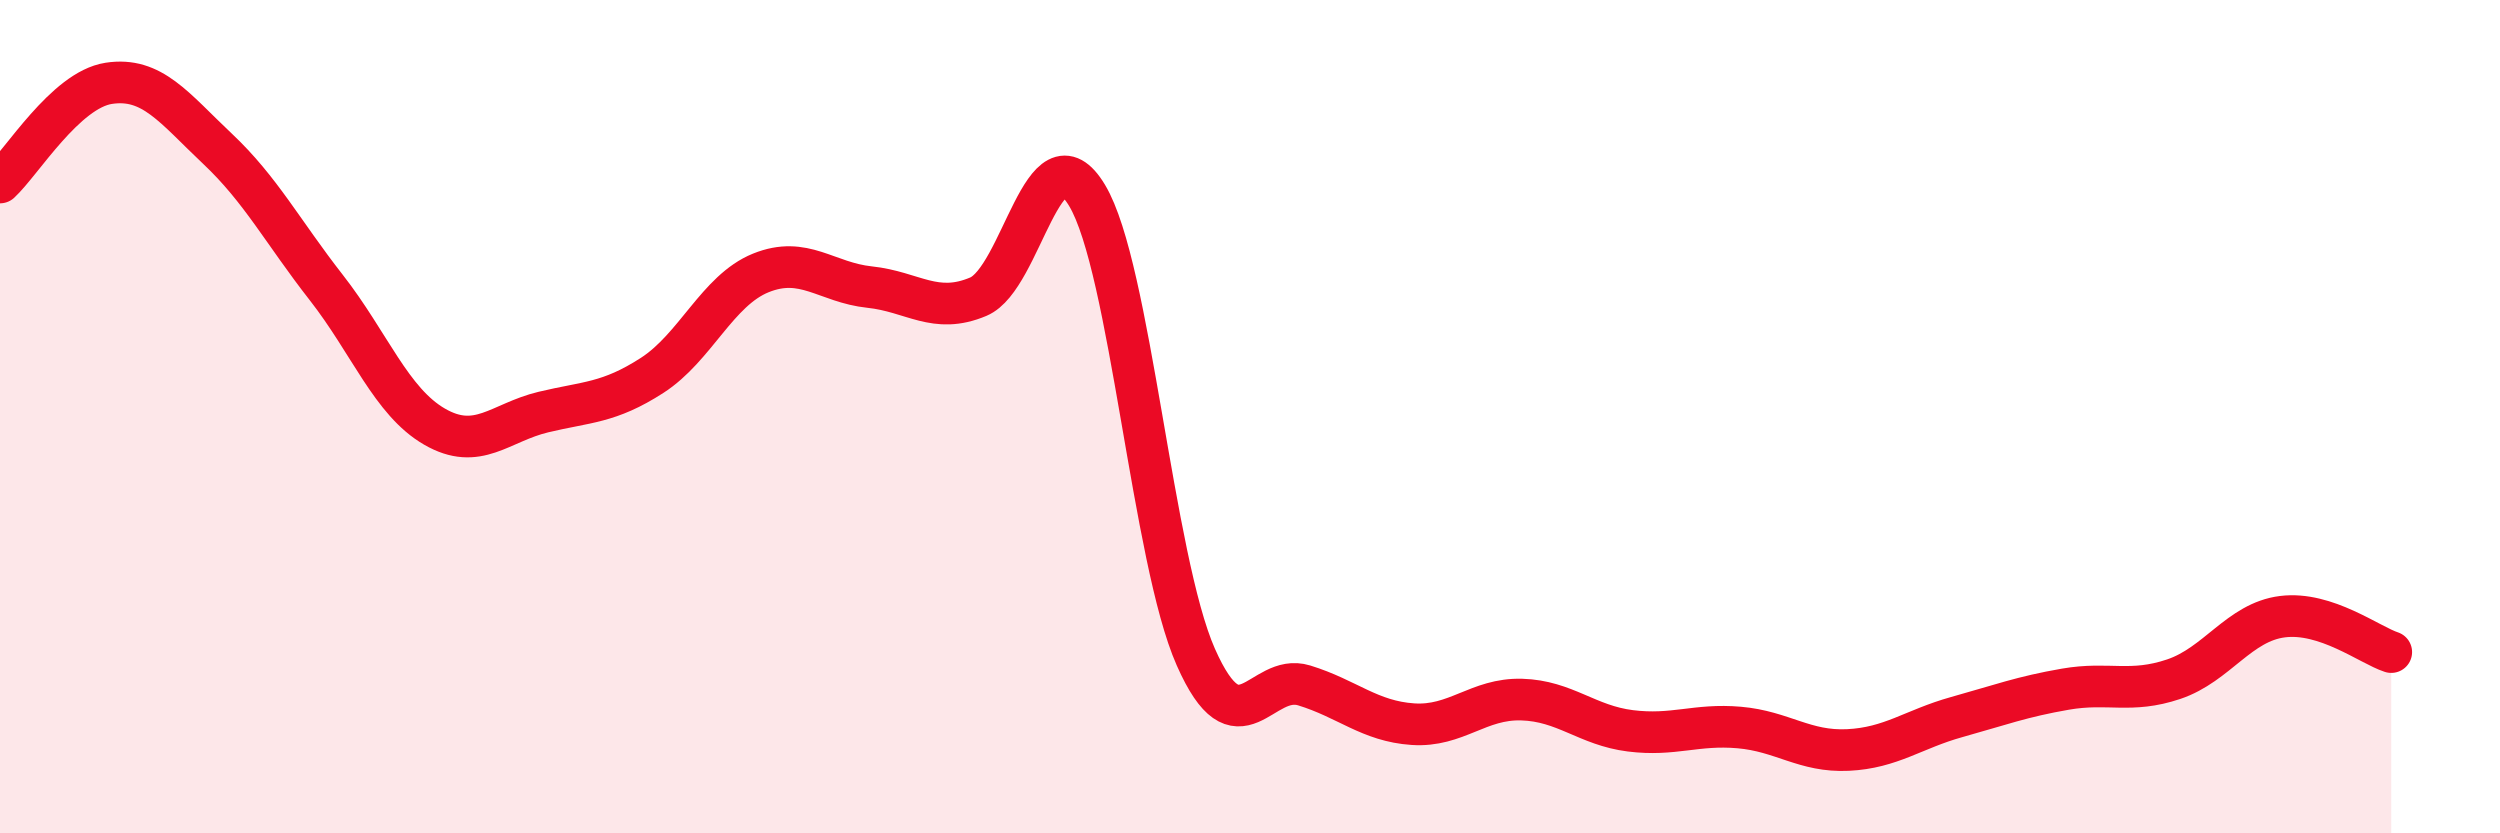
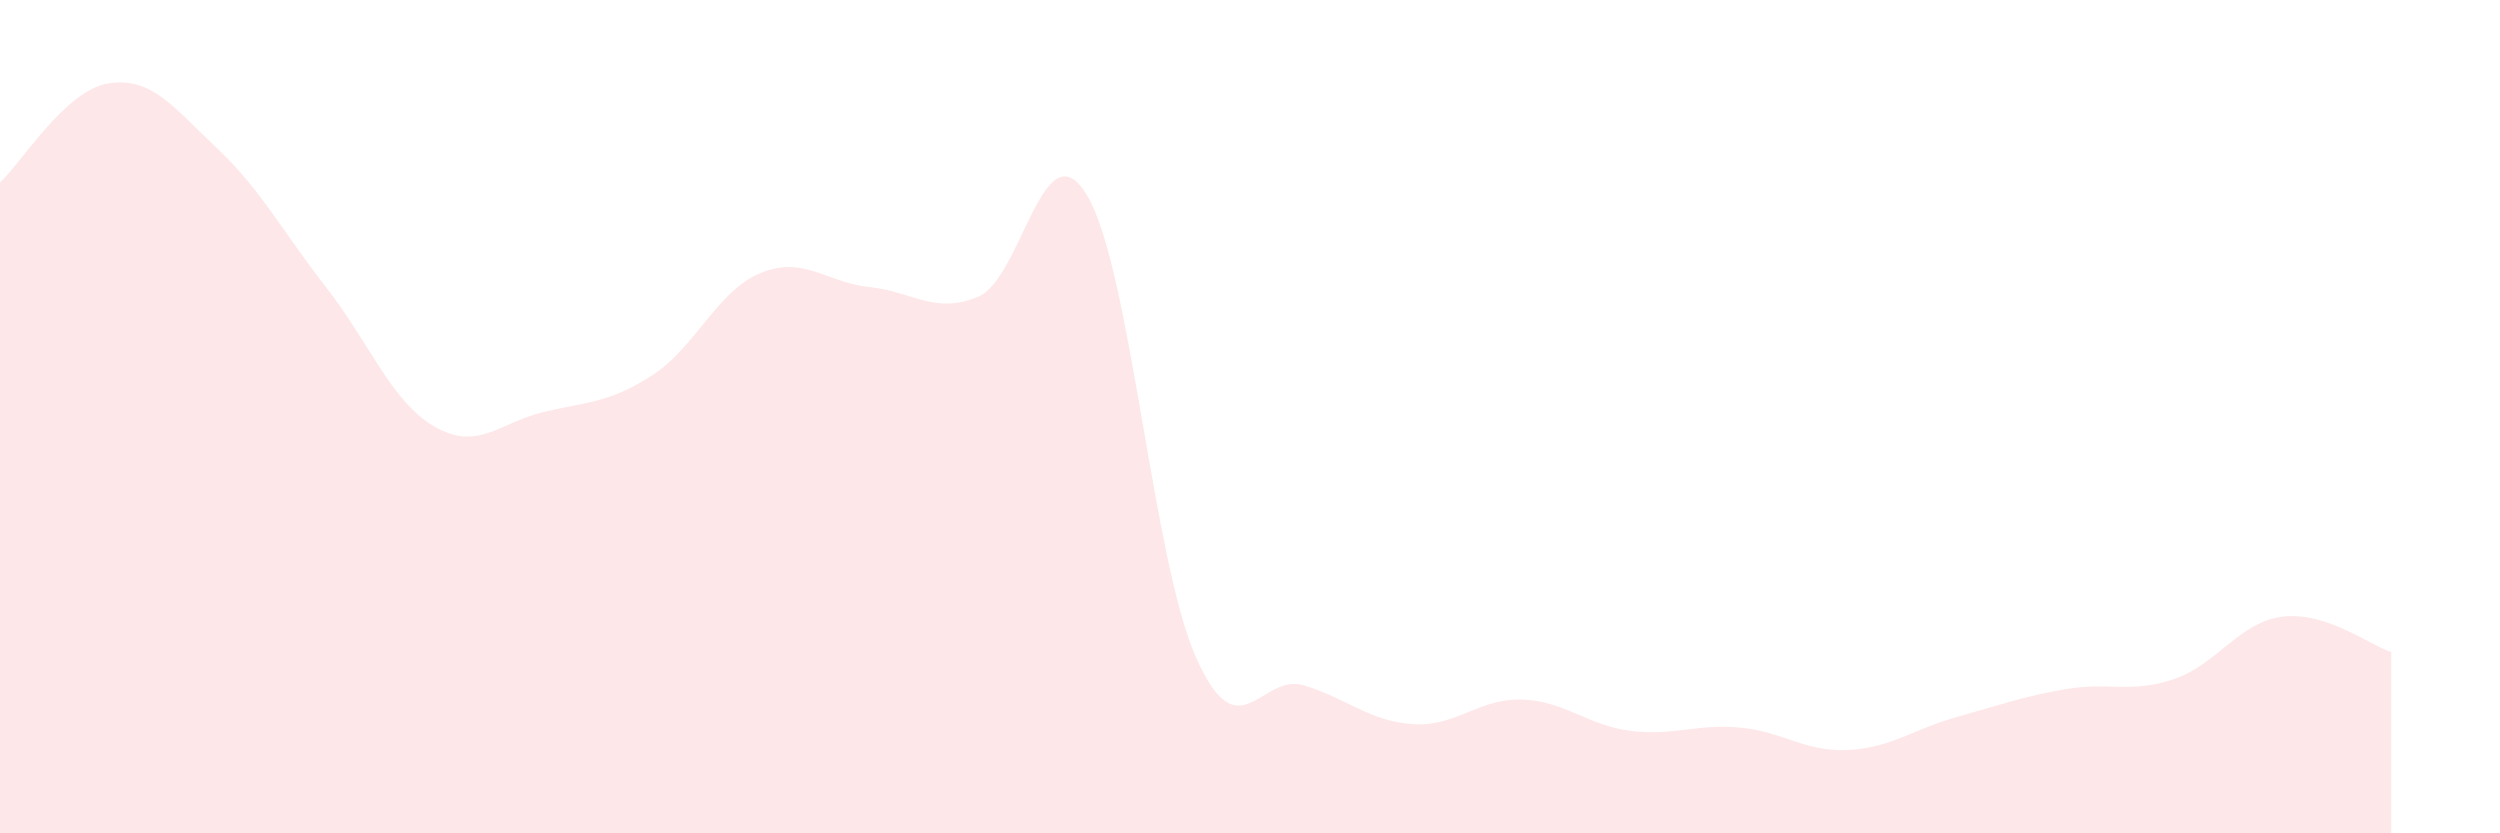
<svg xmlns="http://www.w3.org/2000/svg" width="60" height="20" viewBox="0 0 60 20">
  <path d="M 0,4.38 C 0.52,3.9 1.57,2.16 2.61,2 C 3.65,1.84 4.18,2.59 5.22,3.57 C 6.26,4.55 6.79,5.57 7.83,6.9 C 8.87,8.23 9.39,9.64 10.43,10.24 C 11.47,10.84 12,10.14 13.04,9.89 C 14.08,9.64 14.61,9.68 15.65,9.01 C 16.69,8.34 17.22,6.97 18.26,6.55 C 19.3,6.13 19.83,6.78 20.87,6.89 C 21.91,7 22.44,7.56 23.48,7.12 C 24.52,6.68 25.05,2.96 26.09,4.69 C 27.13,6.42 27.66,13.42 28.7,15.77 C 29.74,18.12 30.26,16.13 31.3,16.45 C 32.34,16.77 32.87,17.31 33.91,17.38 C 34.95,17.45 35.48,16.76 36.52,16.79 C 37.56,16.82 38.09,17.41 39.13,17.54 C 40.17,17.67 40.7,17.37 41.74,17.46 C 42.78,17.55 43.31,18.05 44.35,18 C 45.39,17.95 45.92,17.5 46.96,17.21 C 48,16.92 48.53,16.72 49.57,16.54 C 50.61,16.36 51.13,16.65 52.17,16.3 C 53.21,15.95 53.74,14.93 54.78,14.8 C 55.82,14.67 56.87,15.48 57.39,15.65L57.39 20L0 20Z" fill="#EB0A25" opacity="0.1" stroke-linecap="round" stroke-linejoin="round" />
-   <path d="M 0,4.38 C 0.52,3.9 1.57,2.16 2.61,2 C 3.65,1.84 4.18,2.59 5.22,3.57 C 6.26,4.55 6.79,5.57 7.83,6.9 C 8.87,8.23 9.39,9.64 10.43,10.24 C 11.47,10.84 12,10.14 13.04,9.89 C 14.08,9.64 14.61,9.68 15.65,9.01 C 16.69,8.34 17.22,6.97 18.26,6.55 C 19.3,6.13 19.83,6.78 20.87,6.89 C 21.91,7 22.44,7.56 23.48,7.12 C 24.52,6.68 25.05,2.96 26.09,4.69 C 27.13,6.42 27.66,13.42 28.7,15.77 C 29.74,18.12 30.26,16.13 31.3,16.45 C 32.34,16.77 32.87,17.31 33.91,17.38 C 34.95,17.45 35.48,16.76 36.52,16.79 C 37.56,16.82 38.09,17.41 39.13,17.54 C 40.17,17.67 40.7,17.37 41.74,17.46 C 42.78,17.55 43.31,18.05 44.35,18 C 45.39,17.95 45.92,17.5 46.96,17.21 C 48,16.92 48.53,16.72 49.57,16.54 C 50.61,16.36 51.13,16.65 52.17,16.3 C 53.21,15.95 53.74,14.93 54.78,14.8 C 55.82,14.67 56.87,15.48 57.39,15.65" stroke="#EB0A25" stroke-width="1" fill="none" stroke-linecap="round" stroke-linejoin="round" />
</svg>